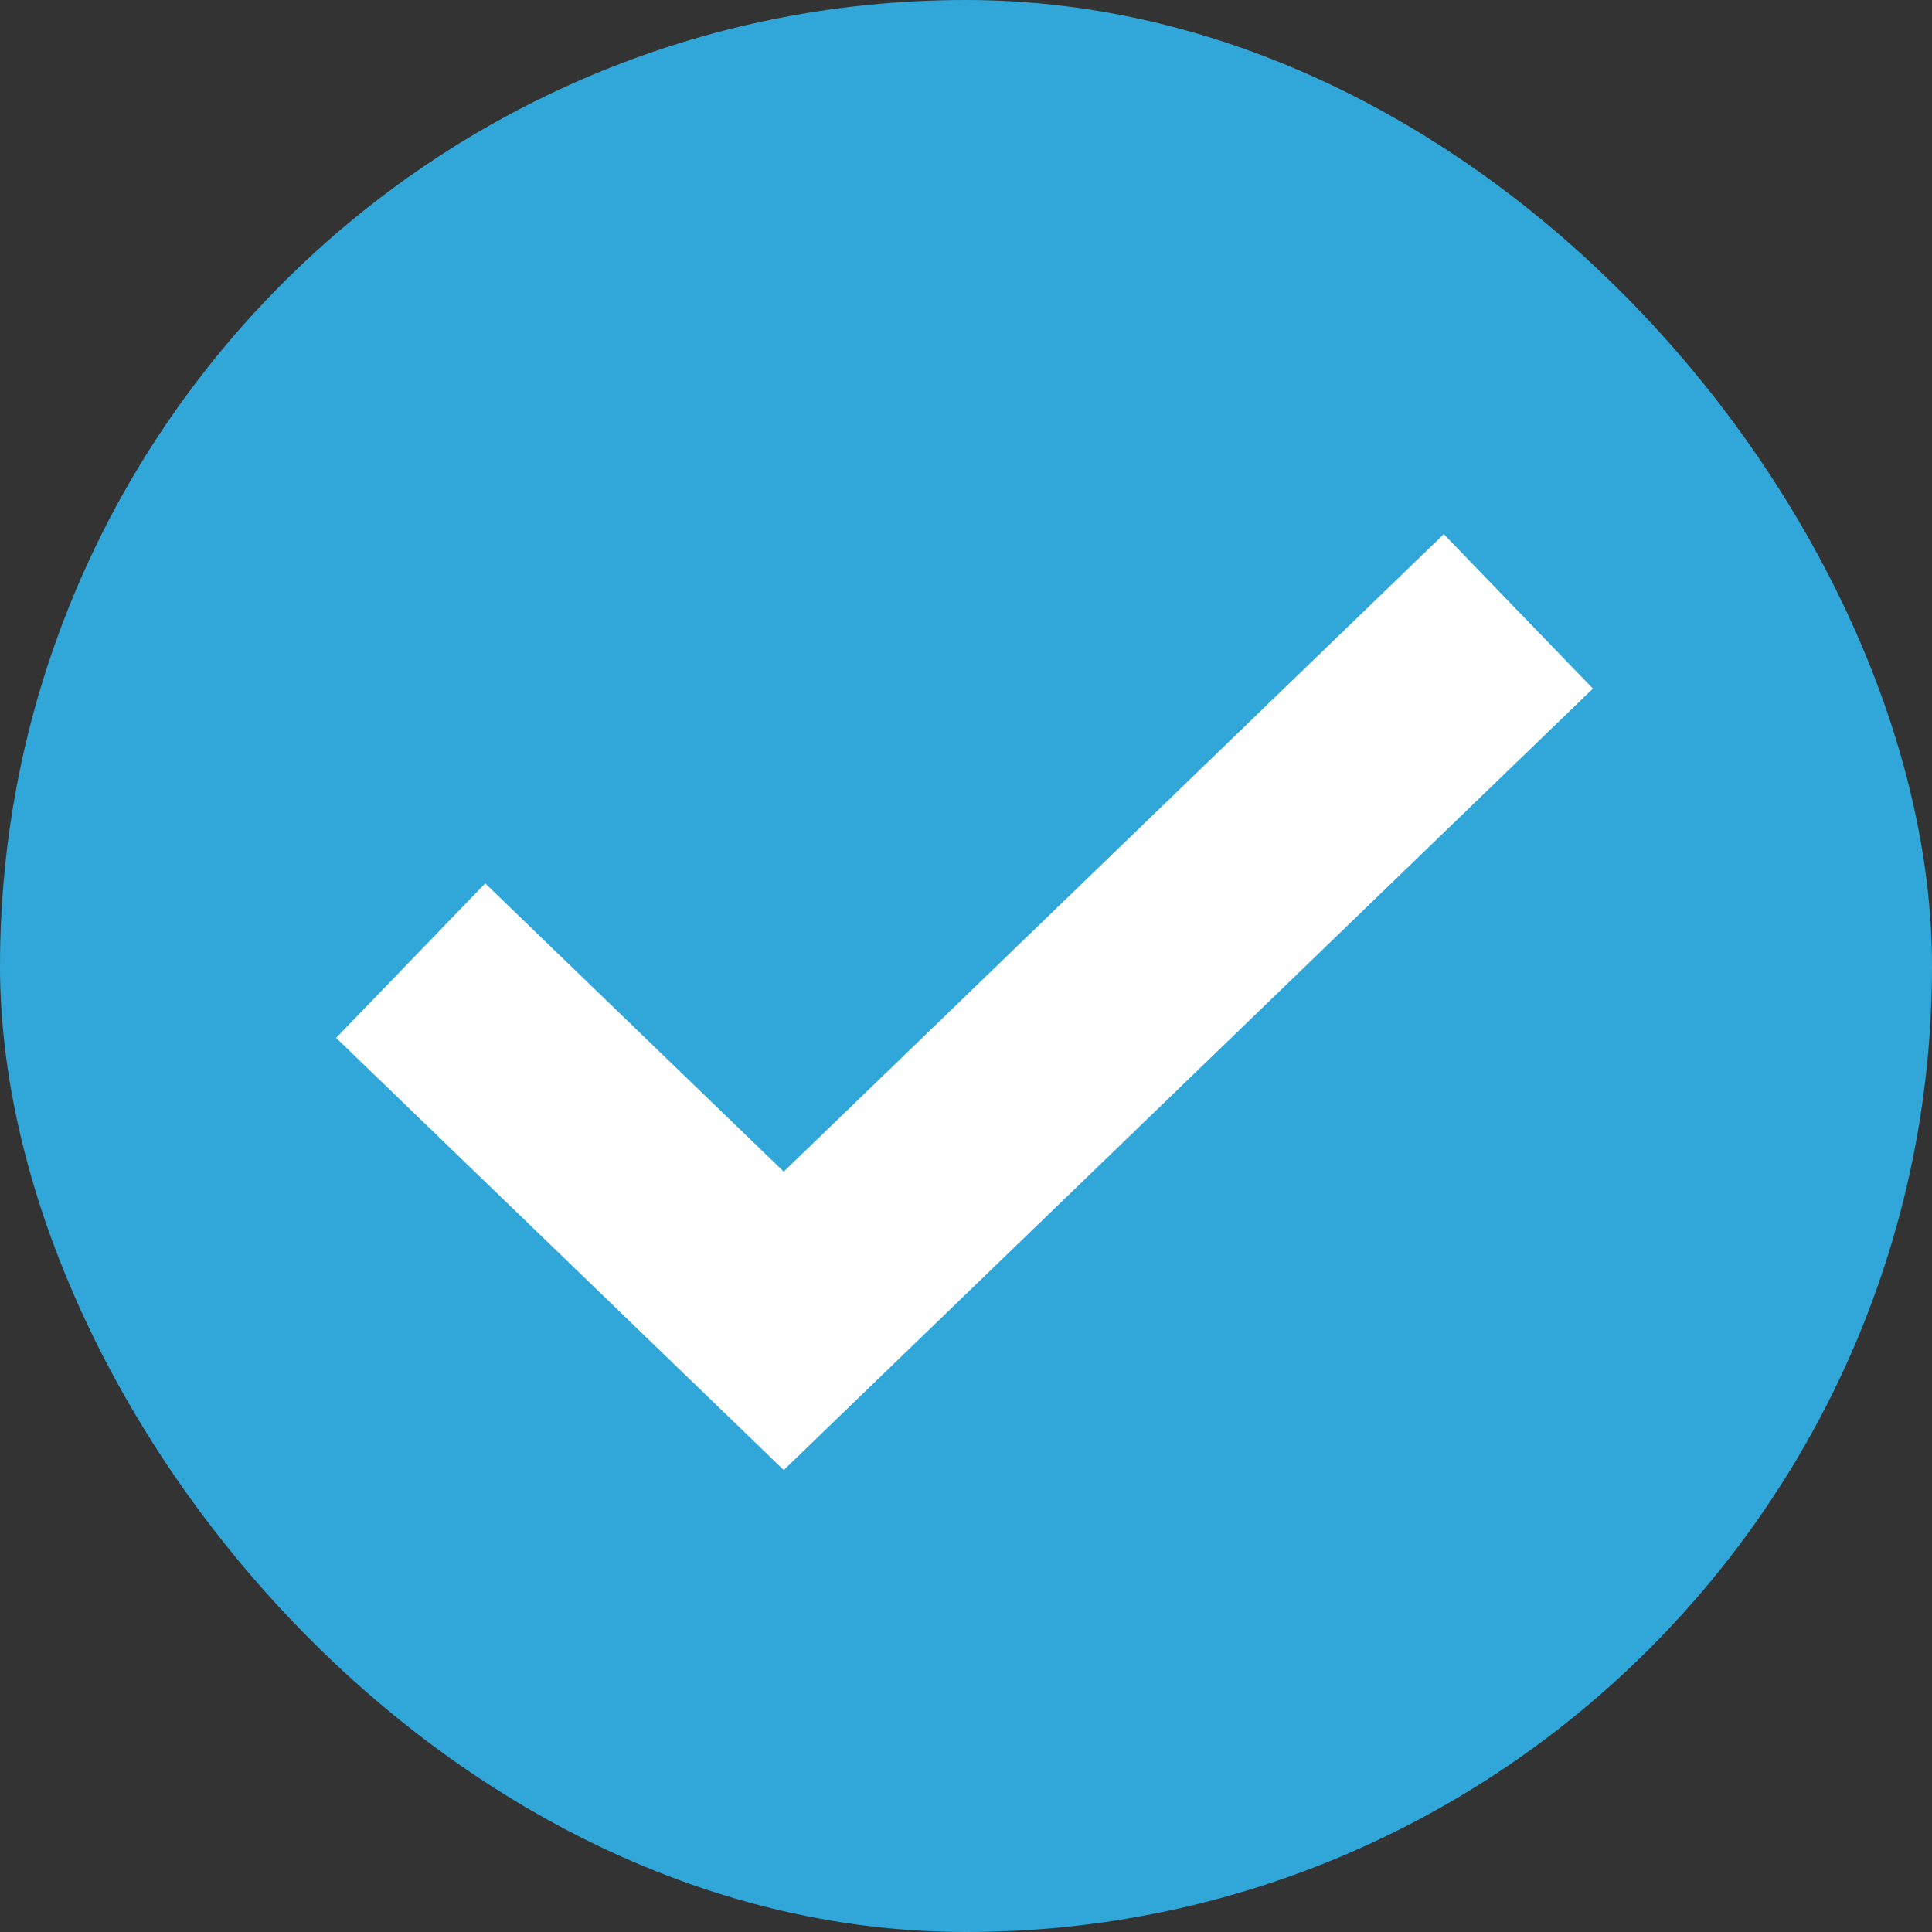
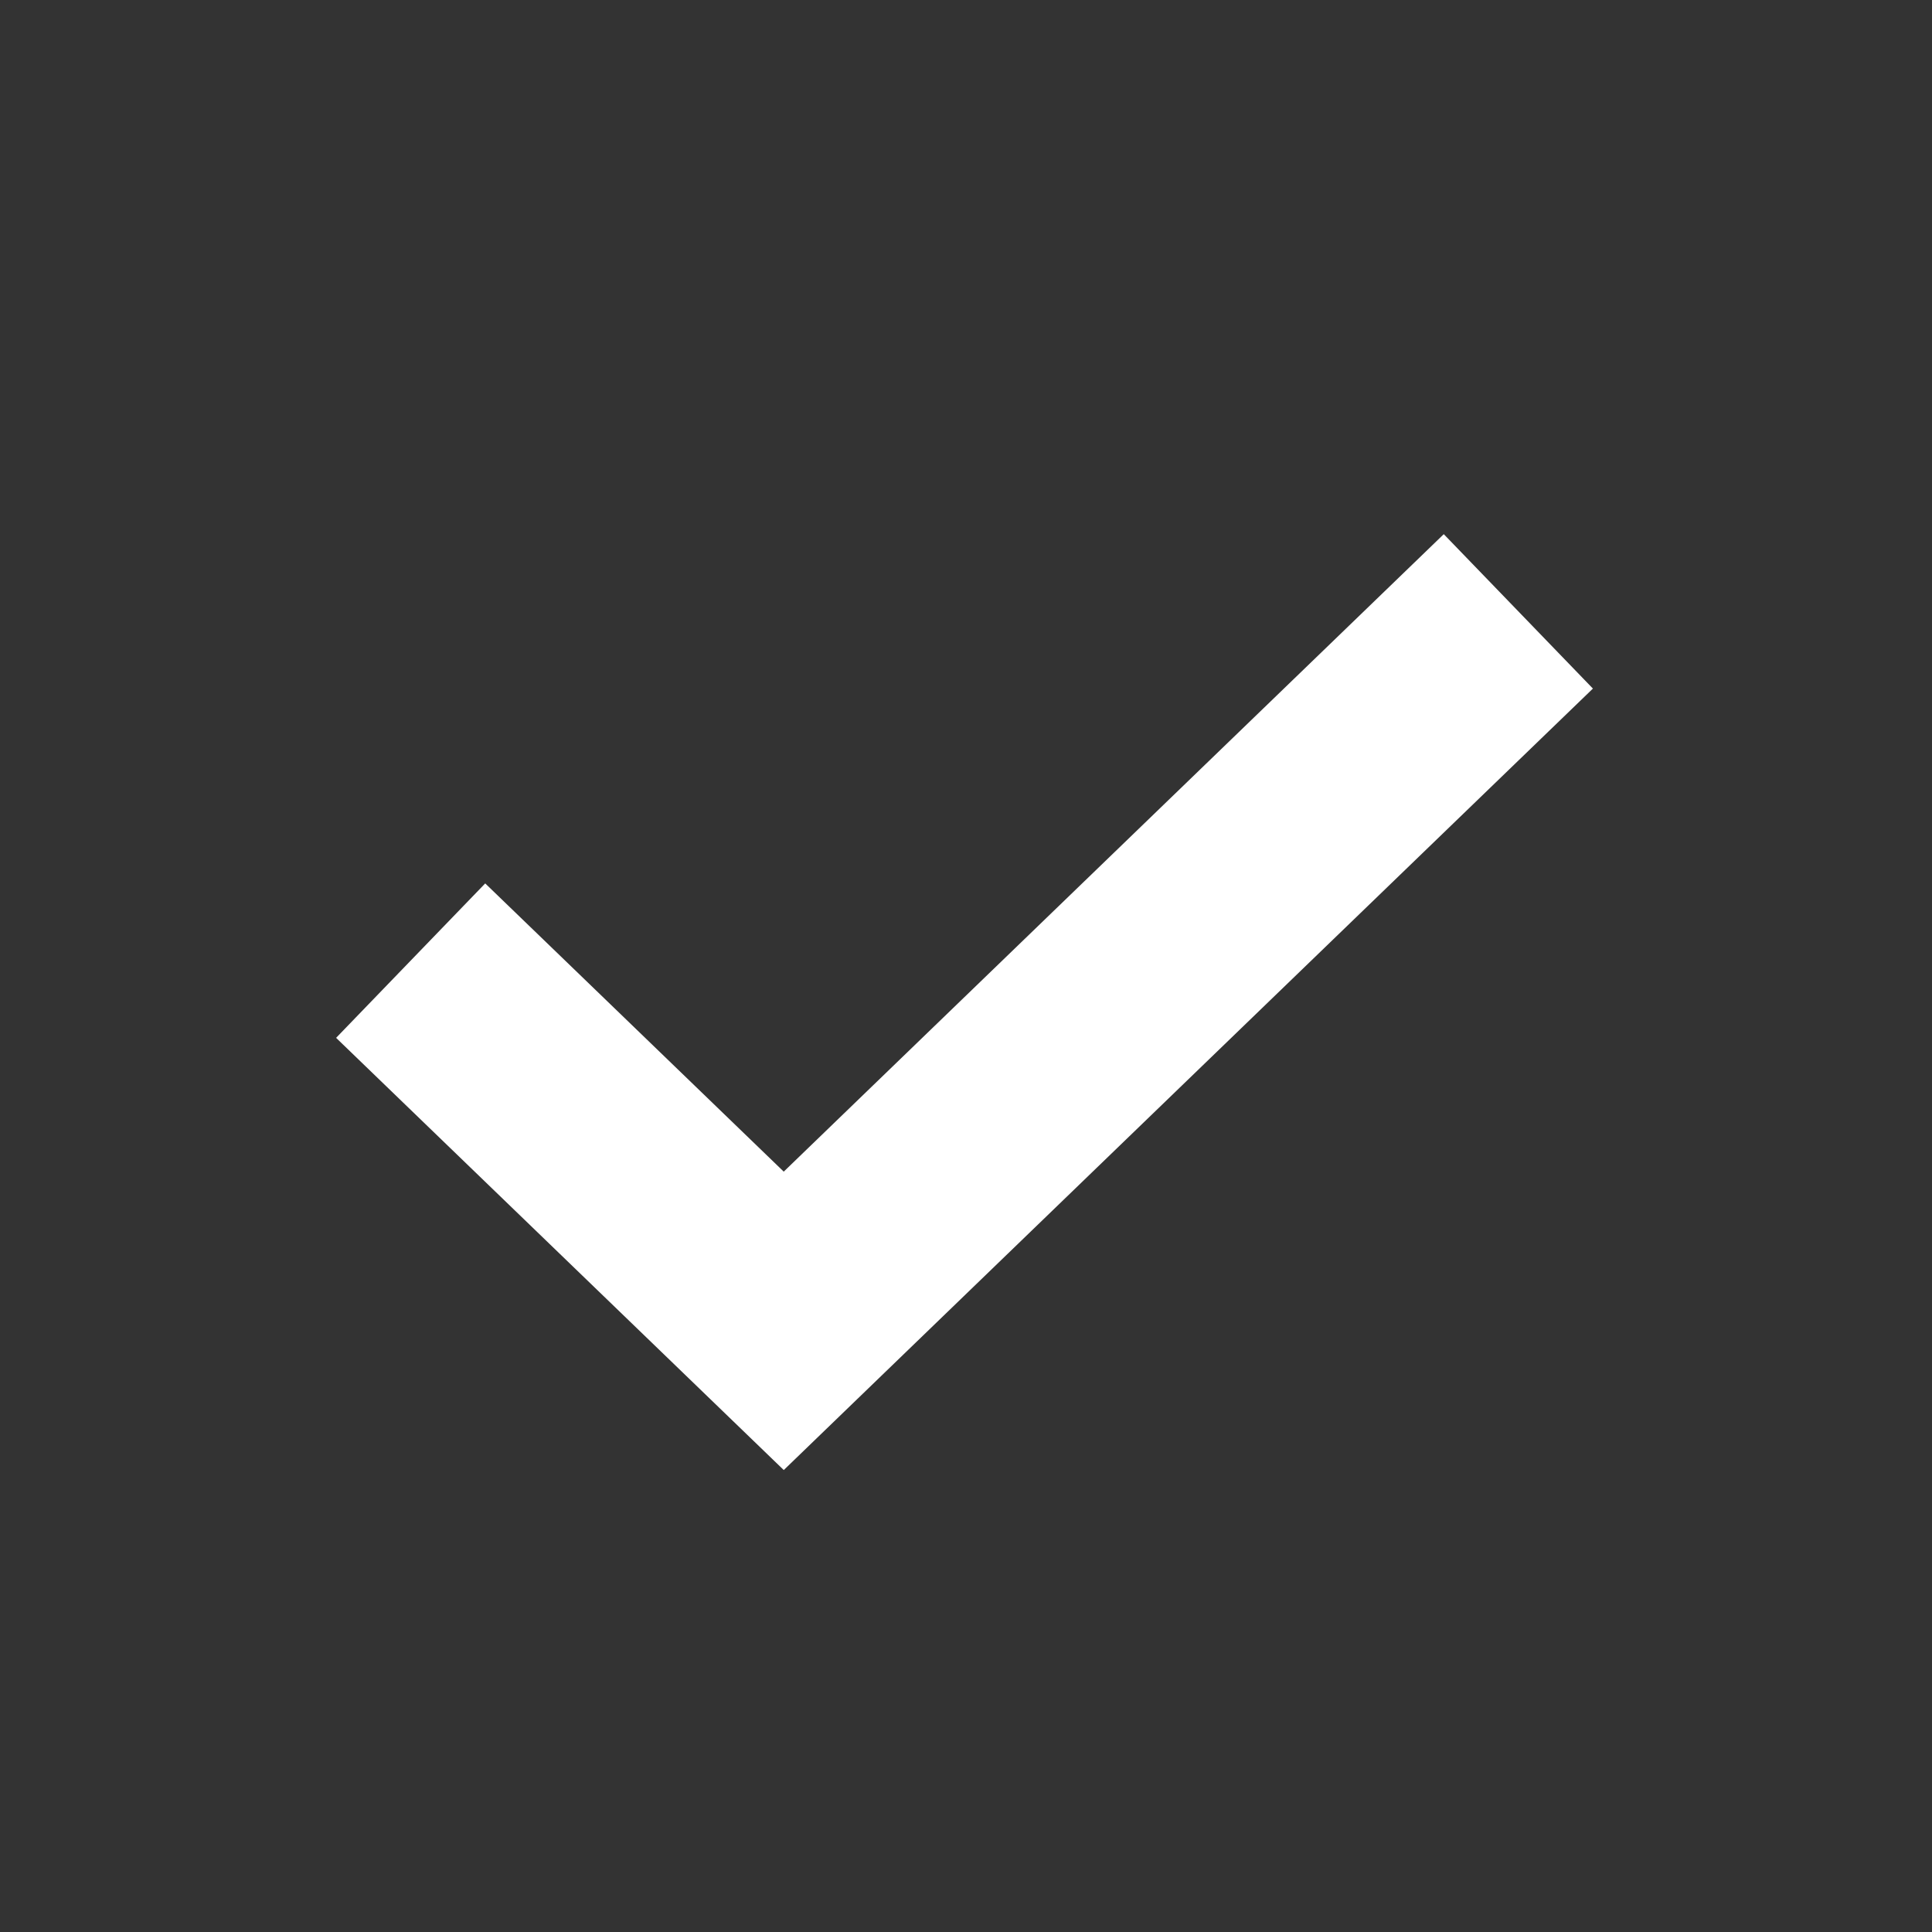
<svg xmlns="http://www.w3.org/2000/svg" id="Component_5_15" data-name="Component 5 – 15" width="18" height="18" viewBox="0 0 18 18">
  <rect x="0" y="0" width="18" height="18" fill="#333333" stroke="none" />
-   <rect id="Rectangle_21" data-name="Rectangle 21" width="18" height="18" rx="9" fill="#31a7d9" />
  <path id="Path_2" data-name="Path 2" d="M2703.69,745.008l3.476,3.356,6.844-6.61" transform="translate(-2699.864 -736.058)" fill="none" stroke="#fff" stroke-width="2" />
</svg>